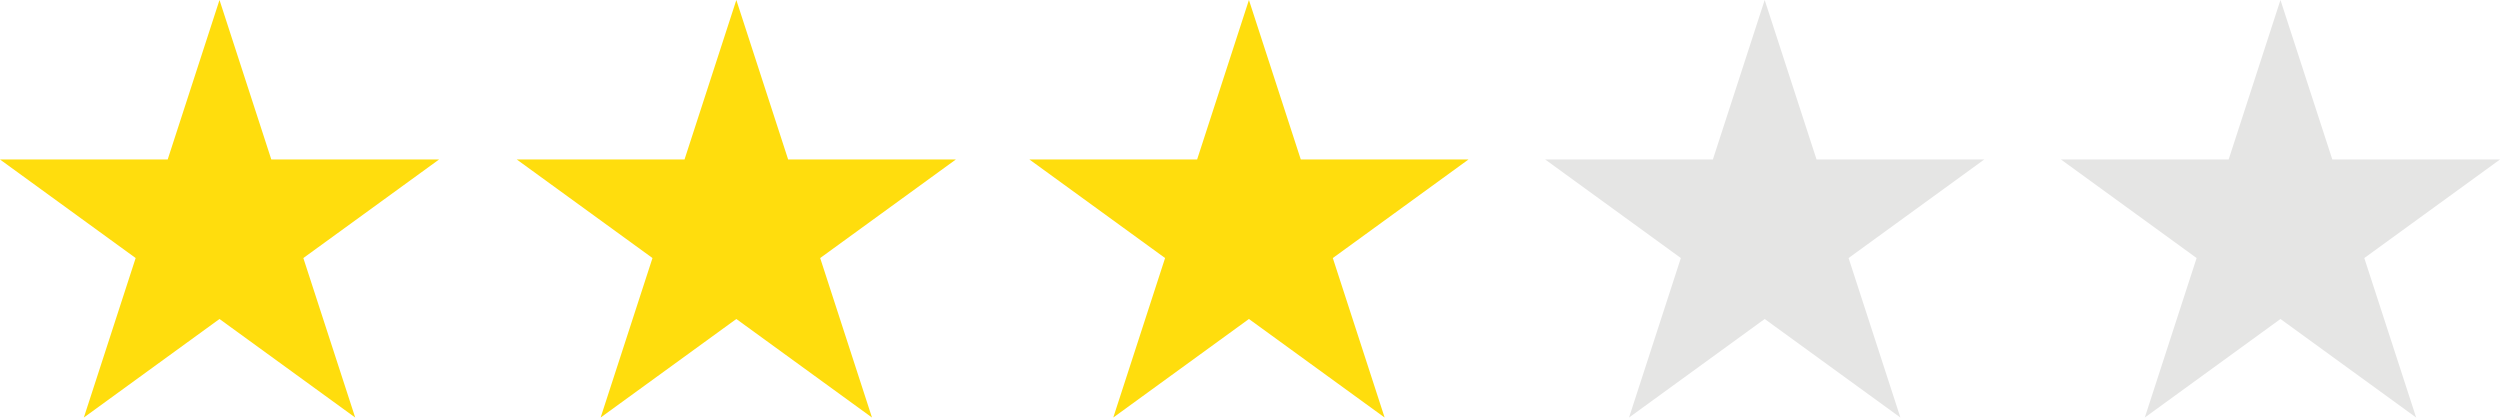
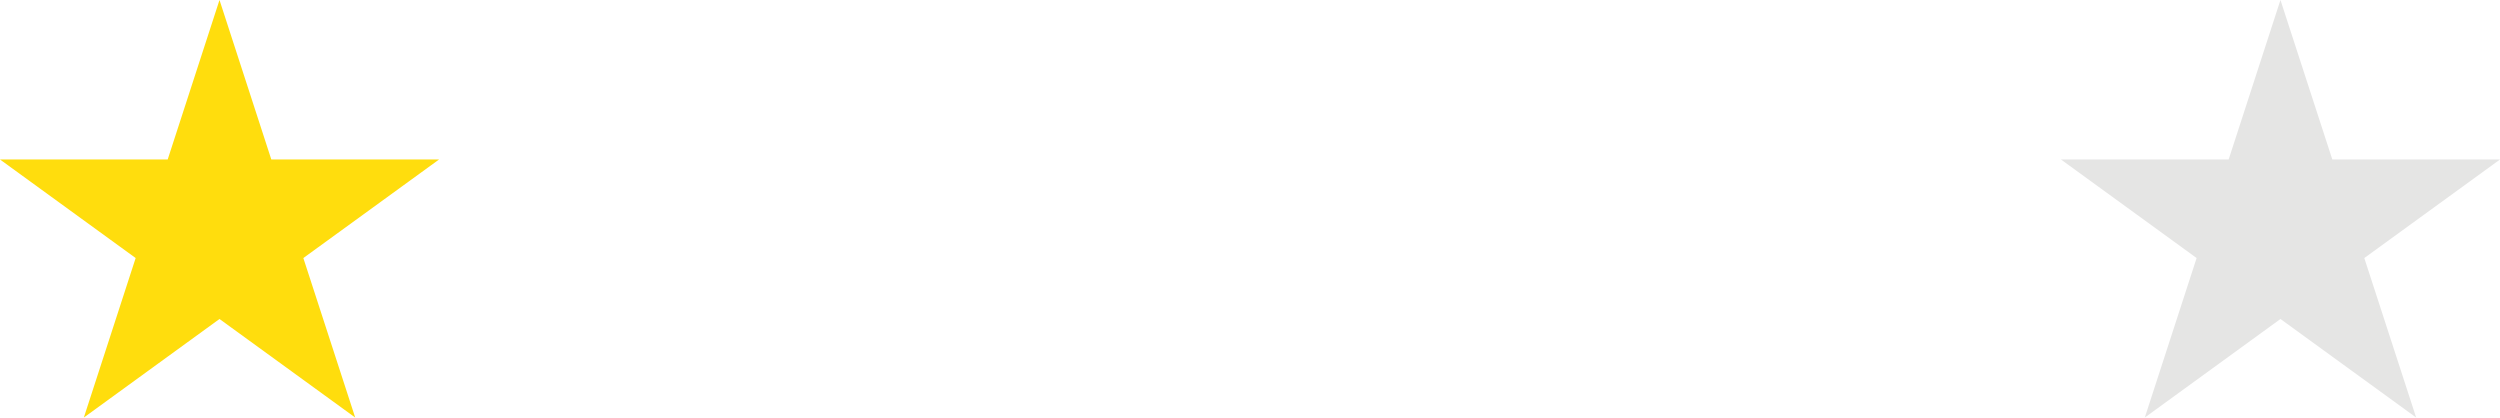
<svg xmlns="http://www.w3.org/2000/svg" id="katman_1" data-name="katman 1" viewBox="0 0 537.02 89.69">
  <defs>
    <style>
      .cls-1 {
        fill: #e5e5e4;
      }

      .cls-2 {
        fill: #ffdd0d;
      }
    </style>
  </defs>
  <polygon class="cls-2" points="47.15 0 58.28 34.26 94.31 34.26 65.16 55.43 76.3 89.69 47.15 68.52 18.01 89.69 29.14 55.43 0 34.26 36.02 34.26 47.15 0" />
-   <polygon class="cls-2" points="158.17 0 169.3 34.26 205.32 34.26 176.18 55.43 187.31 89.69 158.17 68.52 129.02 89.69 140.16 55.43 111.01 34.26 147.04 34.26 158.17 0" />
-   <polygon class="cls-2" points="268.28 0 279.42 34.26 315.44 34.26 286.3 55.43 297.43 89.69 268.28 68.52 239.14 89.69 250.27 55.43 221.13 34.26 257.15 34.26 268.28 0" />
  <polygon class="cls-1" points="489.86 0 501 34.26 537.02 34.26 507.87 55.43 519.01 89.69 489.86 68.52 460.72 89.69 471.85 55.43 442.71 34.26 478.73 34.26 489.86 0" />
-   <polygon class="cls-1" points="379.07 0 390.21 34.26 426.23 34.26 397.09 55.43 408.22 89.69 379.07 68.52 349.93 89.69 361.06 55.43 331.92 34.26 367.94 34.26 379.07 0" />
</svg>